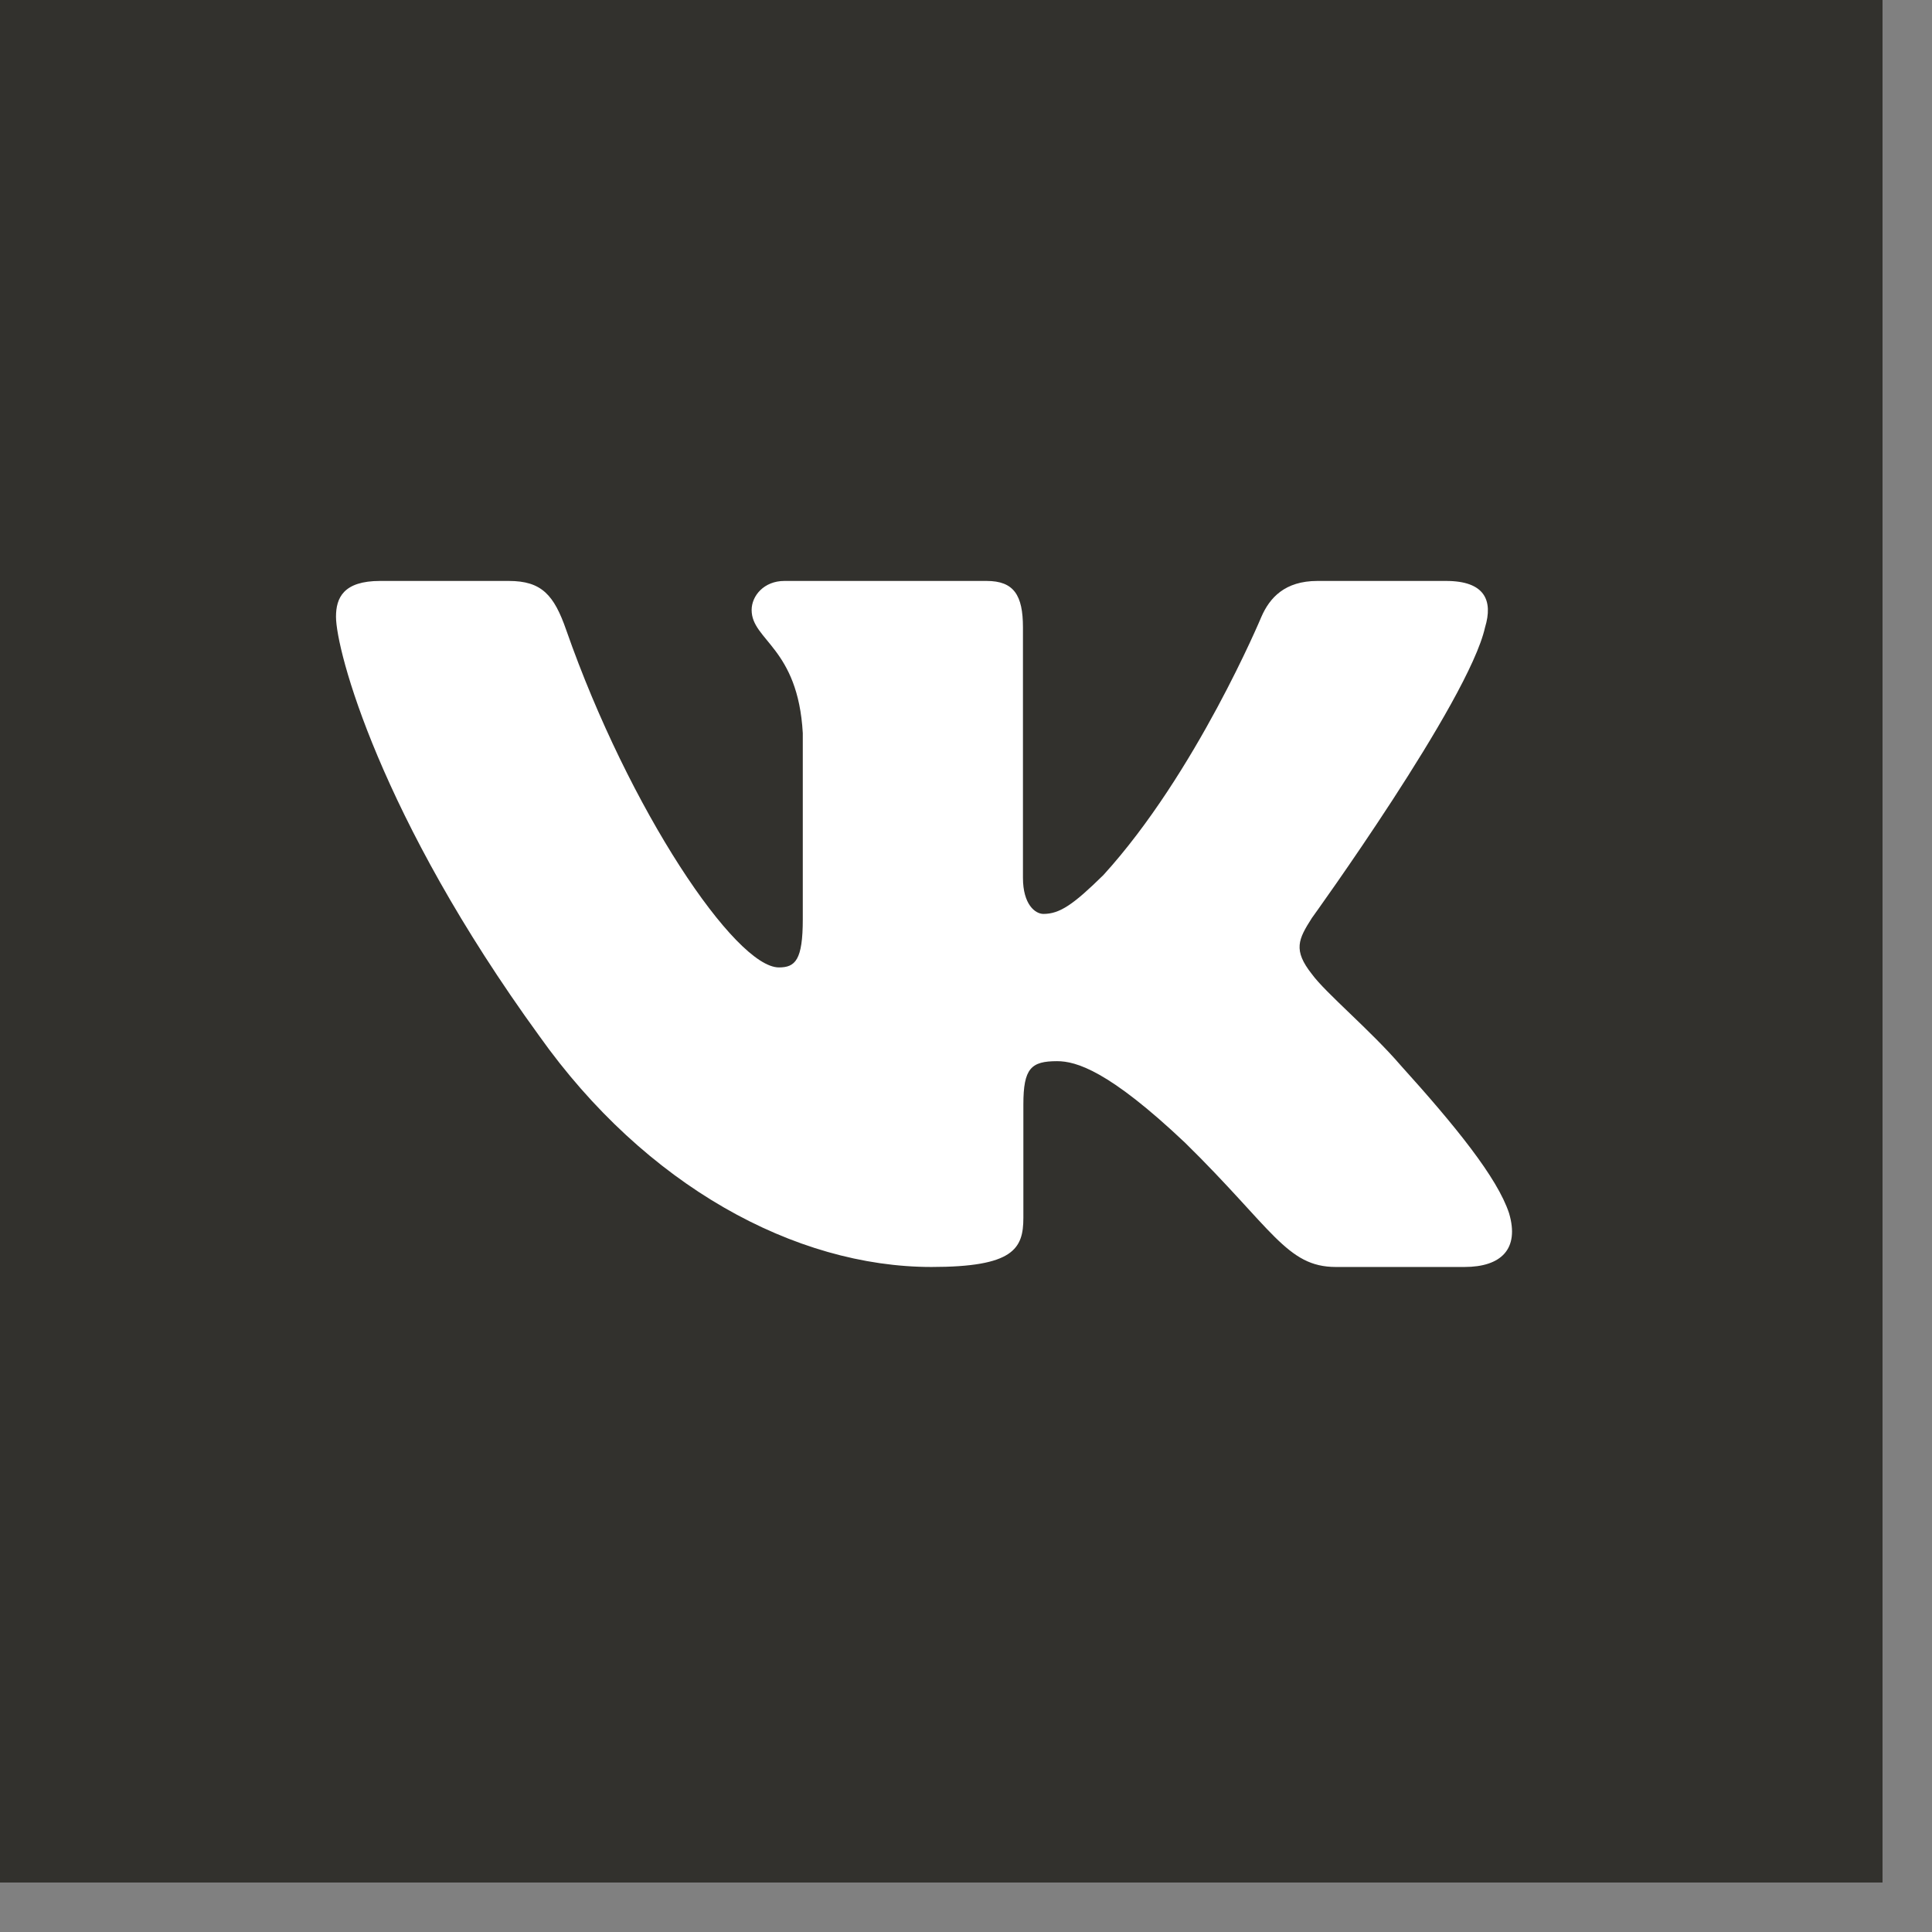
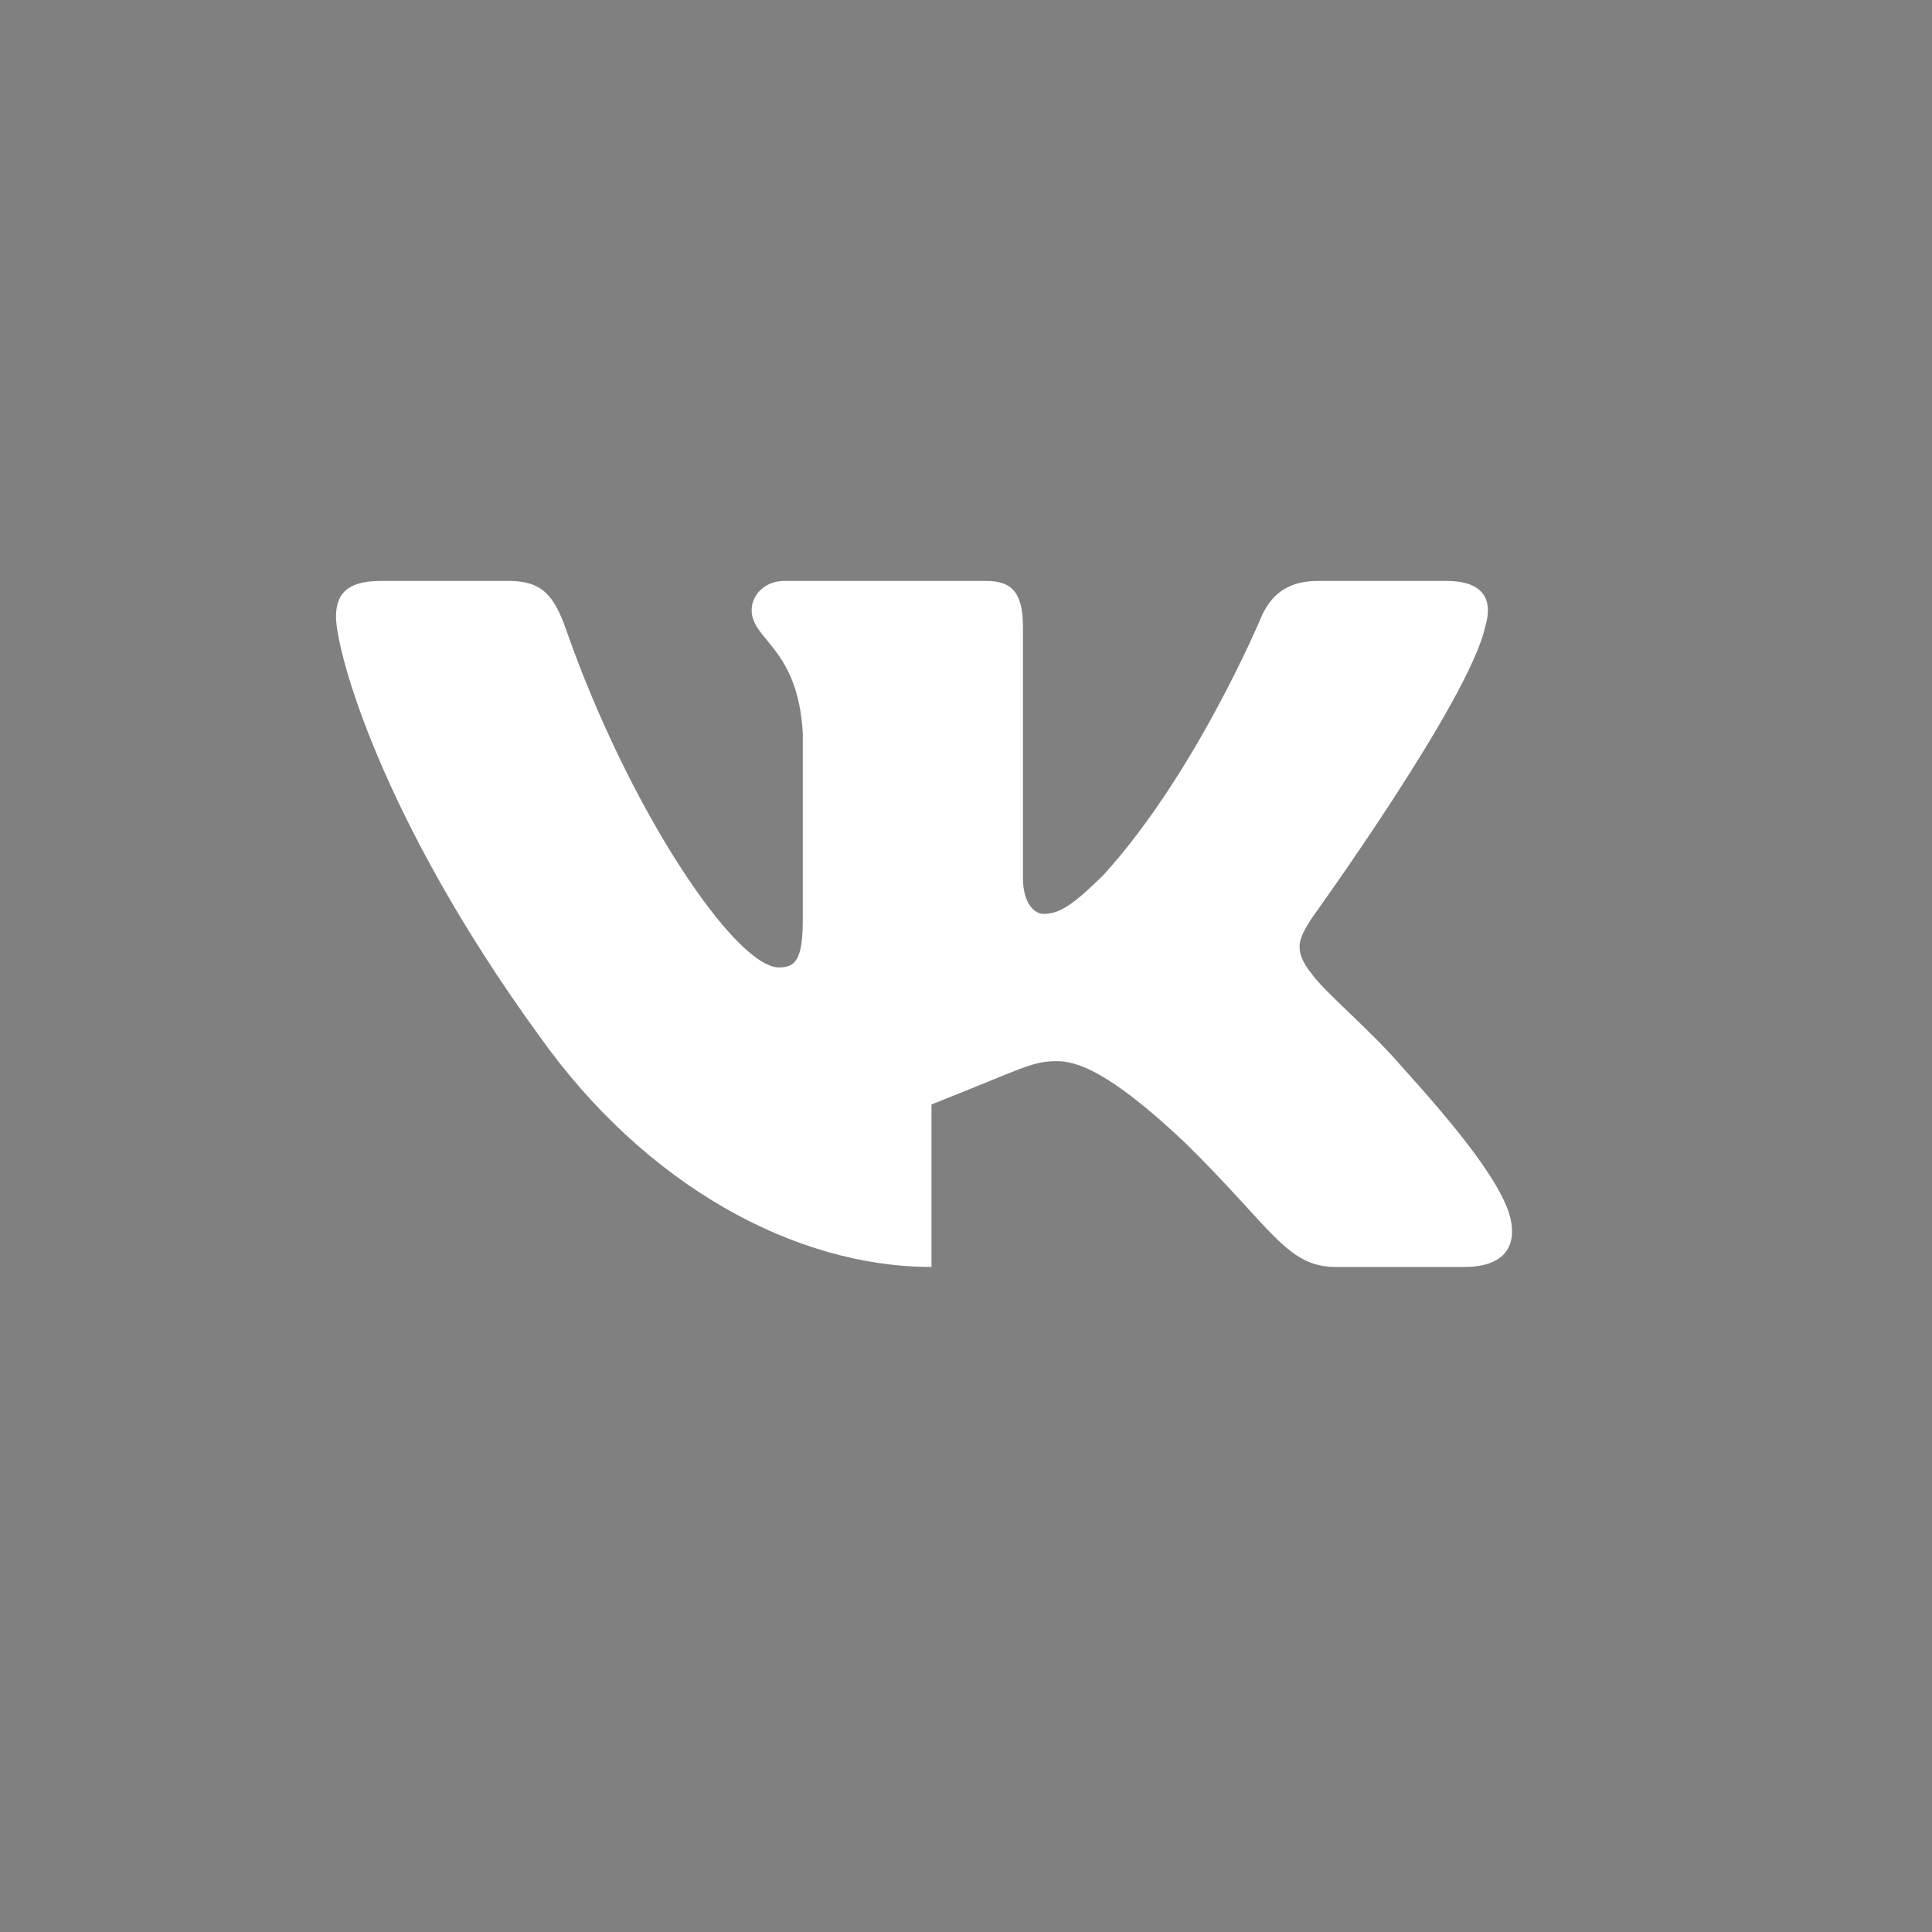
<svg xmlns="http://www.w3.org/2000/svg" width="23" height="23" viewBox="0 0 23 23" fill="none">
  <rect x="0" y="0" width="23" height="23" fill="#808080" stroke="none" />
-   <rect width="22.411" height="22.411" fill="#32312D" />
  <g clip-path="url(#clip0_369_38)">
-     <path fill-rule="evenodd" clip-rule="evenodd" d="M17.679 7.469C17.776 7.151 17.679 6.916 17.215 6.916H15.684C15.294 6.916 15.115 7.118 15.017 7.342C15.017 7.342 14.239 9.206 13.136 10.417C12.779 10.768 12.616 10.88 12.422 10.88C12.324 10.88 12.178 10.768 12.178 10.449V7.469C12.178 7.086 12.07 6.916 11.746 6.916H9.338C9.095 6.916 8.948 7.093 8.948 7.262C8.948 7.624 9.5 7.708 9.557 8.728V10.943C9.557 11.429 9.468 11.517 9.273 11.517C8.754 11.517 7.491 9.644 6.741 7.501C6.596 7.084 6.449 6.916 6.057 6.916H4.525C4.088 6.916 4 7.118 4 7.342C4 7.74 4.519 9.716 6.418 12.33C7.684 14.115 9.466 15.083 11.089 15.083C12.063 15.083 12.183 14.868 12.183 14.498V13.148C12.183 12.718 12.275 12.633 12.584 12.633C12.811 12.633 13.2 12.745 14.109 13.605C15.148 14.625 15.318 15.083 15.903 15.083H17.434C17.872 15.083 18.091 14.868 17.965 14.443C17.826 14.021 17.33 13.408 16.673 12.681C16.316 12.266 15.78 11.82 15.618 11.597C15.391 11.31 15.456 11.182 15.618 10.928C15.618 10.928 17.484 8.346 17.679 7.469" fill="white" />
+     <path fill-rule="evenodd" clip-rule="evenodd" d="M17.679 7.469C17.776 7.151 17.679 6.916 17.215 6.916H15.684C15.294 6.916 15.115 7.118 15.017 7.342C15.017 7.342 14.239 9.206 13.136 10.417C12.779 10.768 12.616 10.88 12.422 10.88C12.324 10.88 12.178 10.768 12.178 10.449V7.469C12.178 7.086 12.07 6.916 11.746 6.916H9.338C9.095 6.916 8.948 7.093 8.948 7.262C8.948 7.624 9.5 7.708 9.557 8.728V10.943C9.557 11.429 9.468 11.517 9.273 11.517C8.754 11.517 7.491 9.644 6.741 7.501C6.596 7.084 6.449 6.916 6.057 6.916H4.525C4.088 6.916 4 7.118 4 7.342C4 7.74 4.519 9.716 6.418 12.33C7.684 14.115 9.466 15.083 11.089 15.083V13.148C12.183 12.718 12.275 12.633 12.584 12.633C12.811 12.633 13.2 12.745 14.109 13.605C15.148 14.625 15.318 15.083 15.903 15.083H17.434C17.872 15.083 18.091 14.868 17.965 14.443C17.826 14.021 17.33 13.408 16.673 12.681C16.316 12.266 15.78 11.82 15.618 11.597C15.391 11.31 15.456 11.182 15.618 10.928C15.618 10.928 17.484 8.346 17.679 7.469" fill="white" />
  </g>
  <defs>
    <clipPath id="clip0_369_38">
      <rect width="14" height="14" fill="white" transform="translate(4 4)" />
    </clipPath>
  </defs>
</svg>